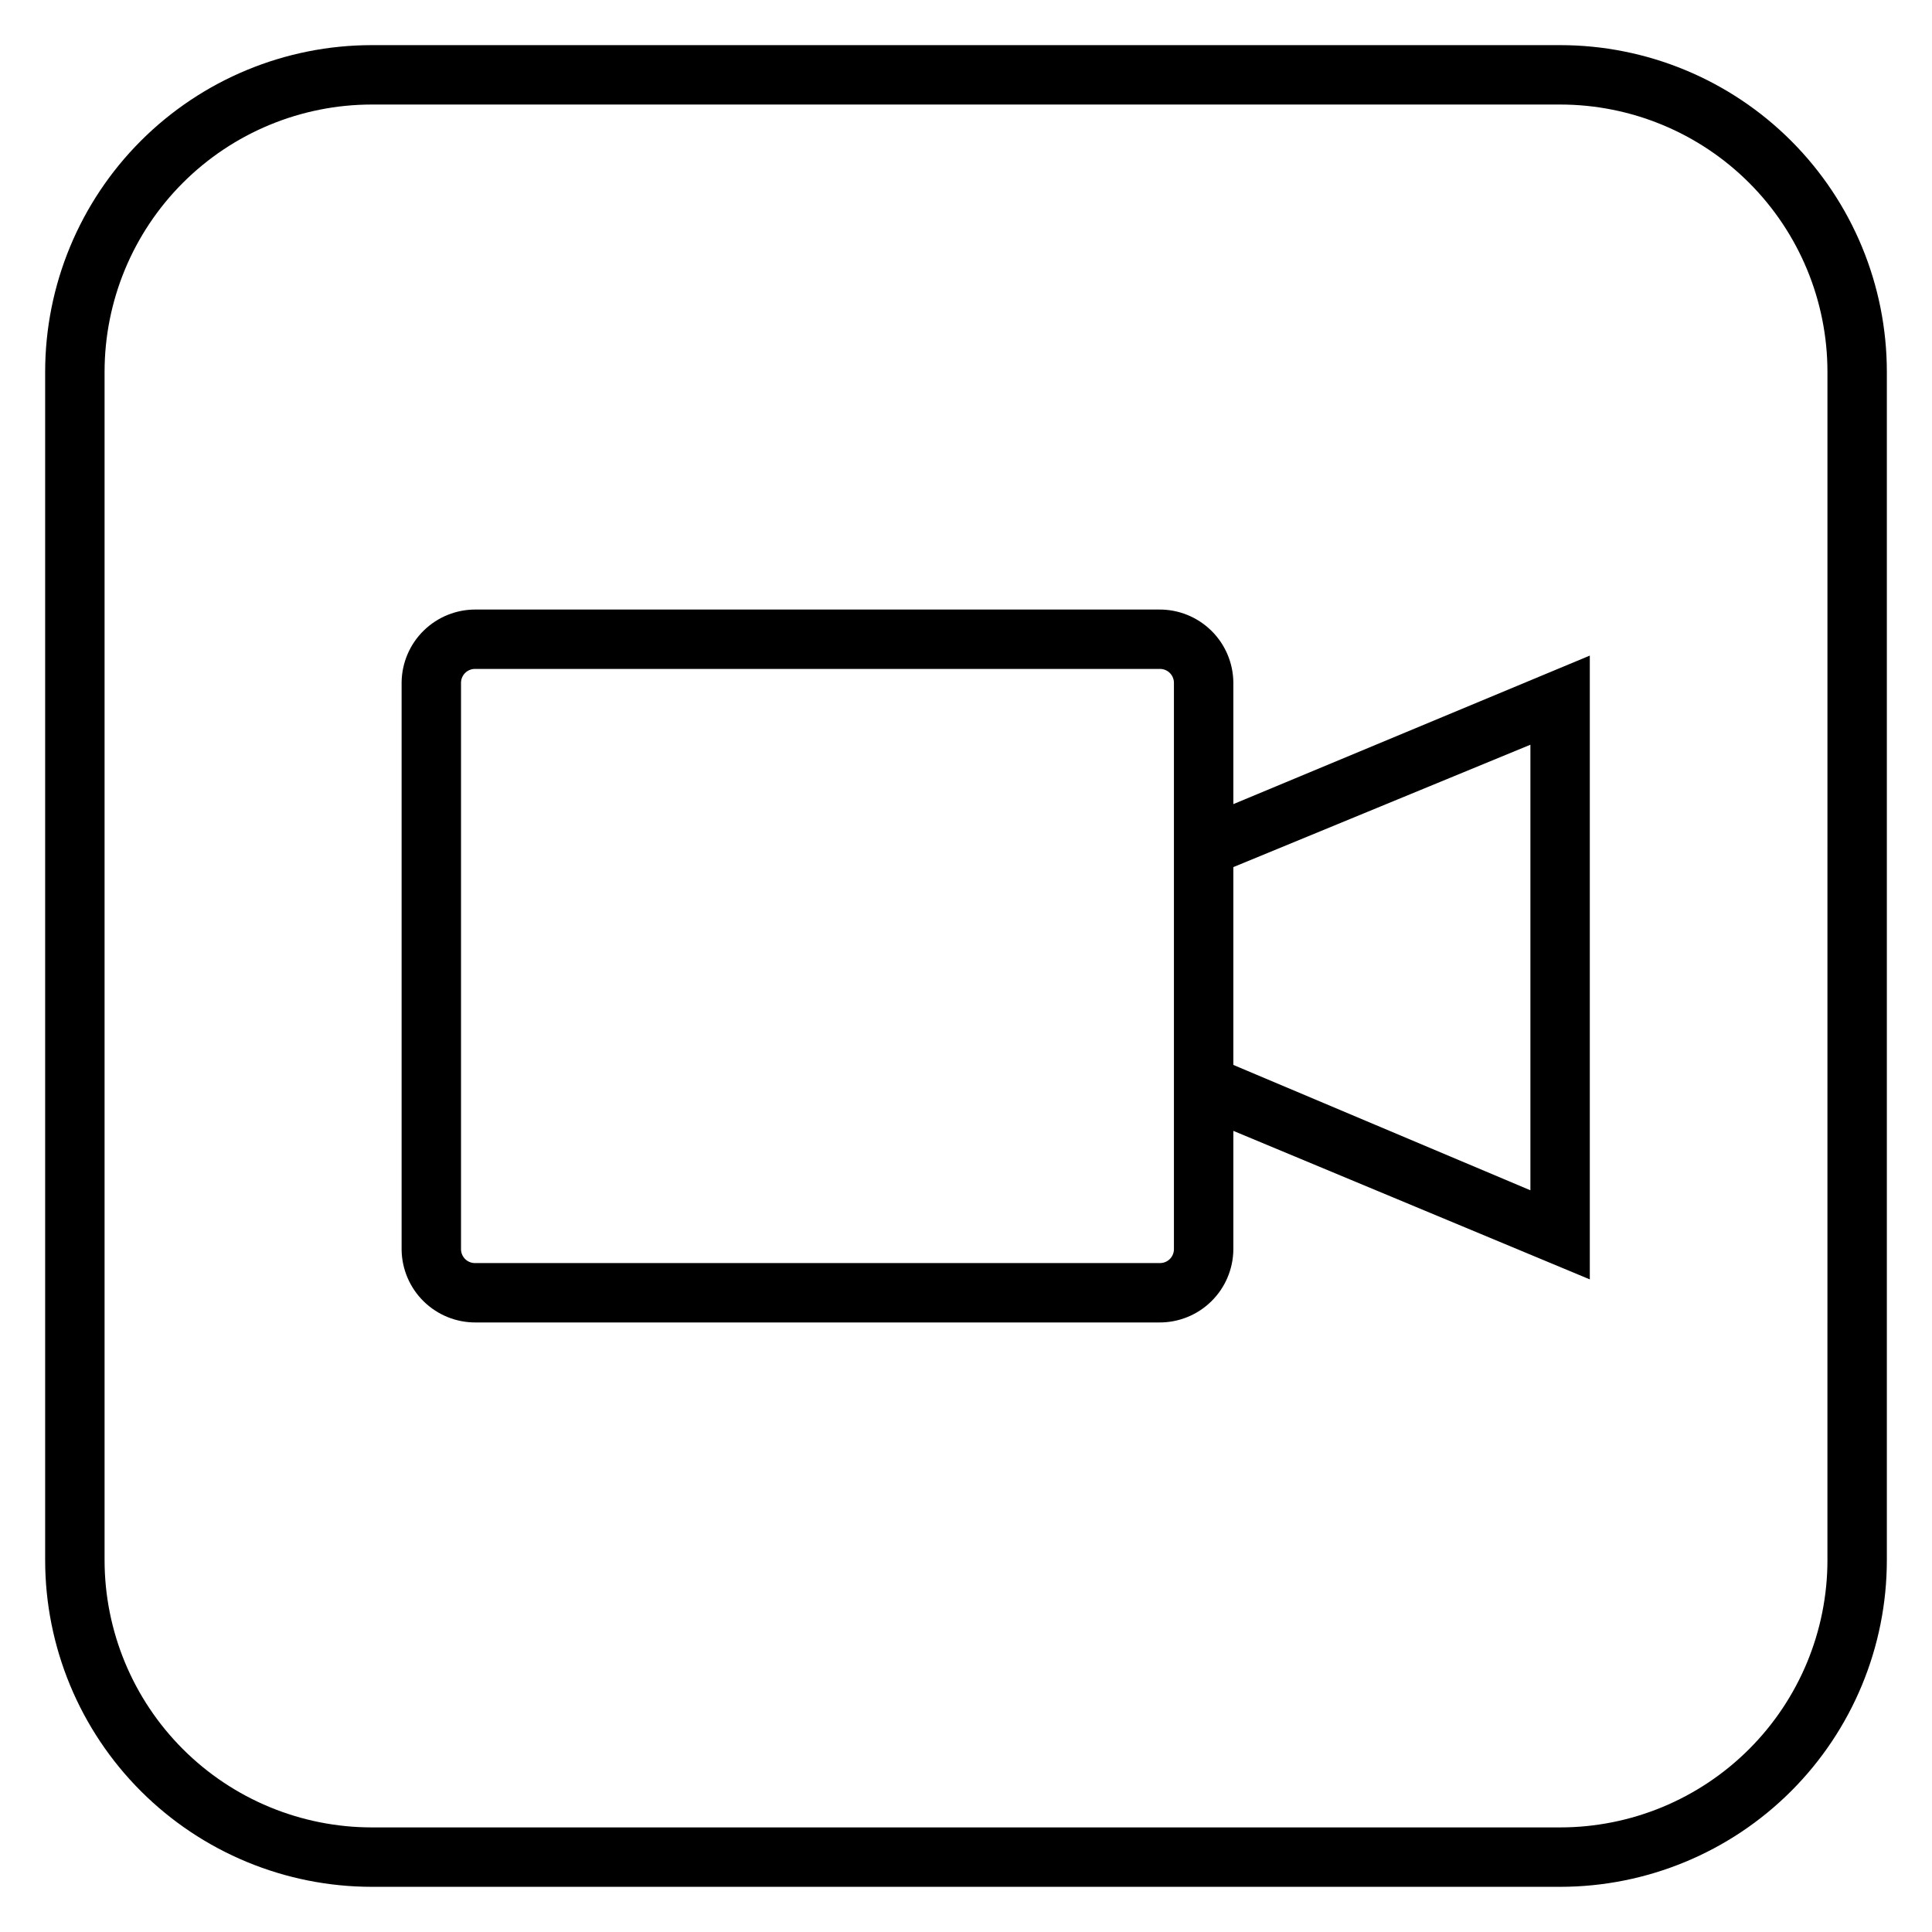
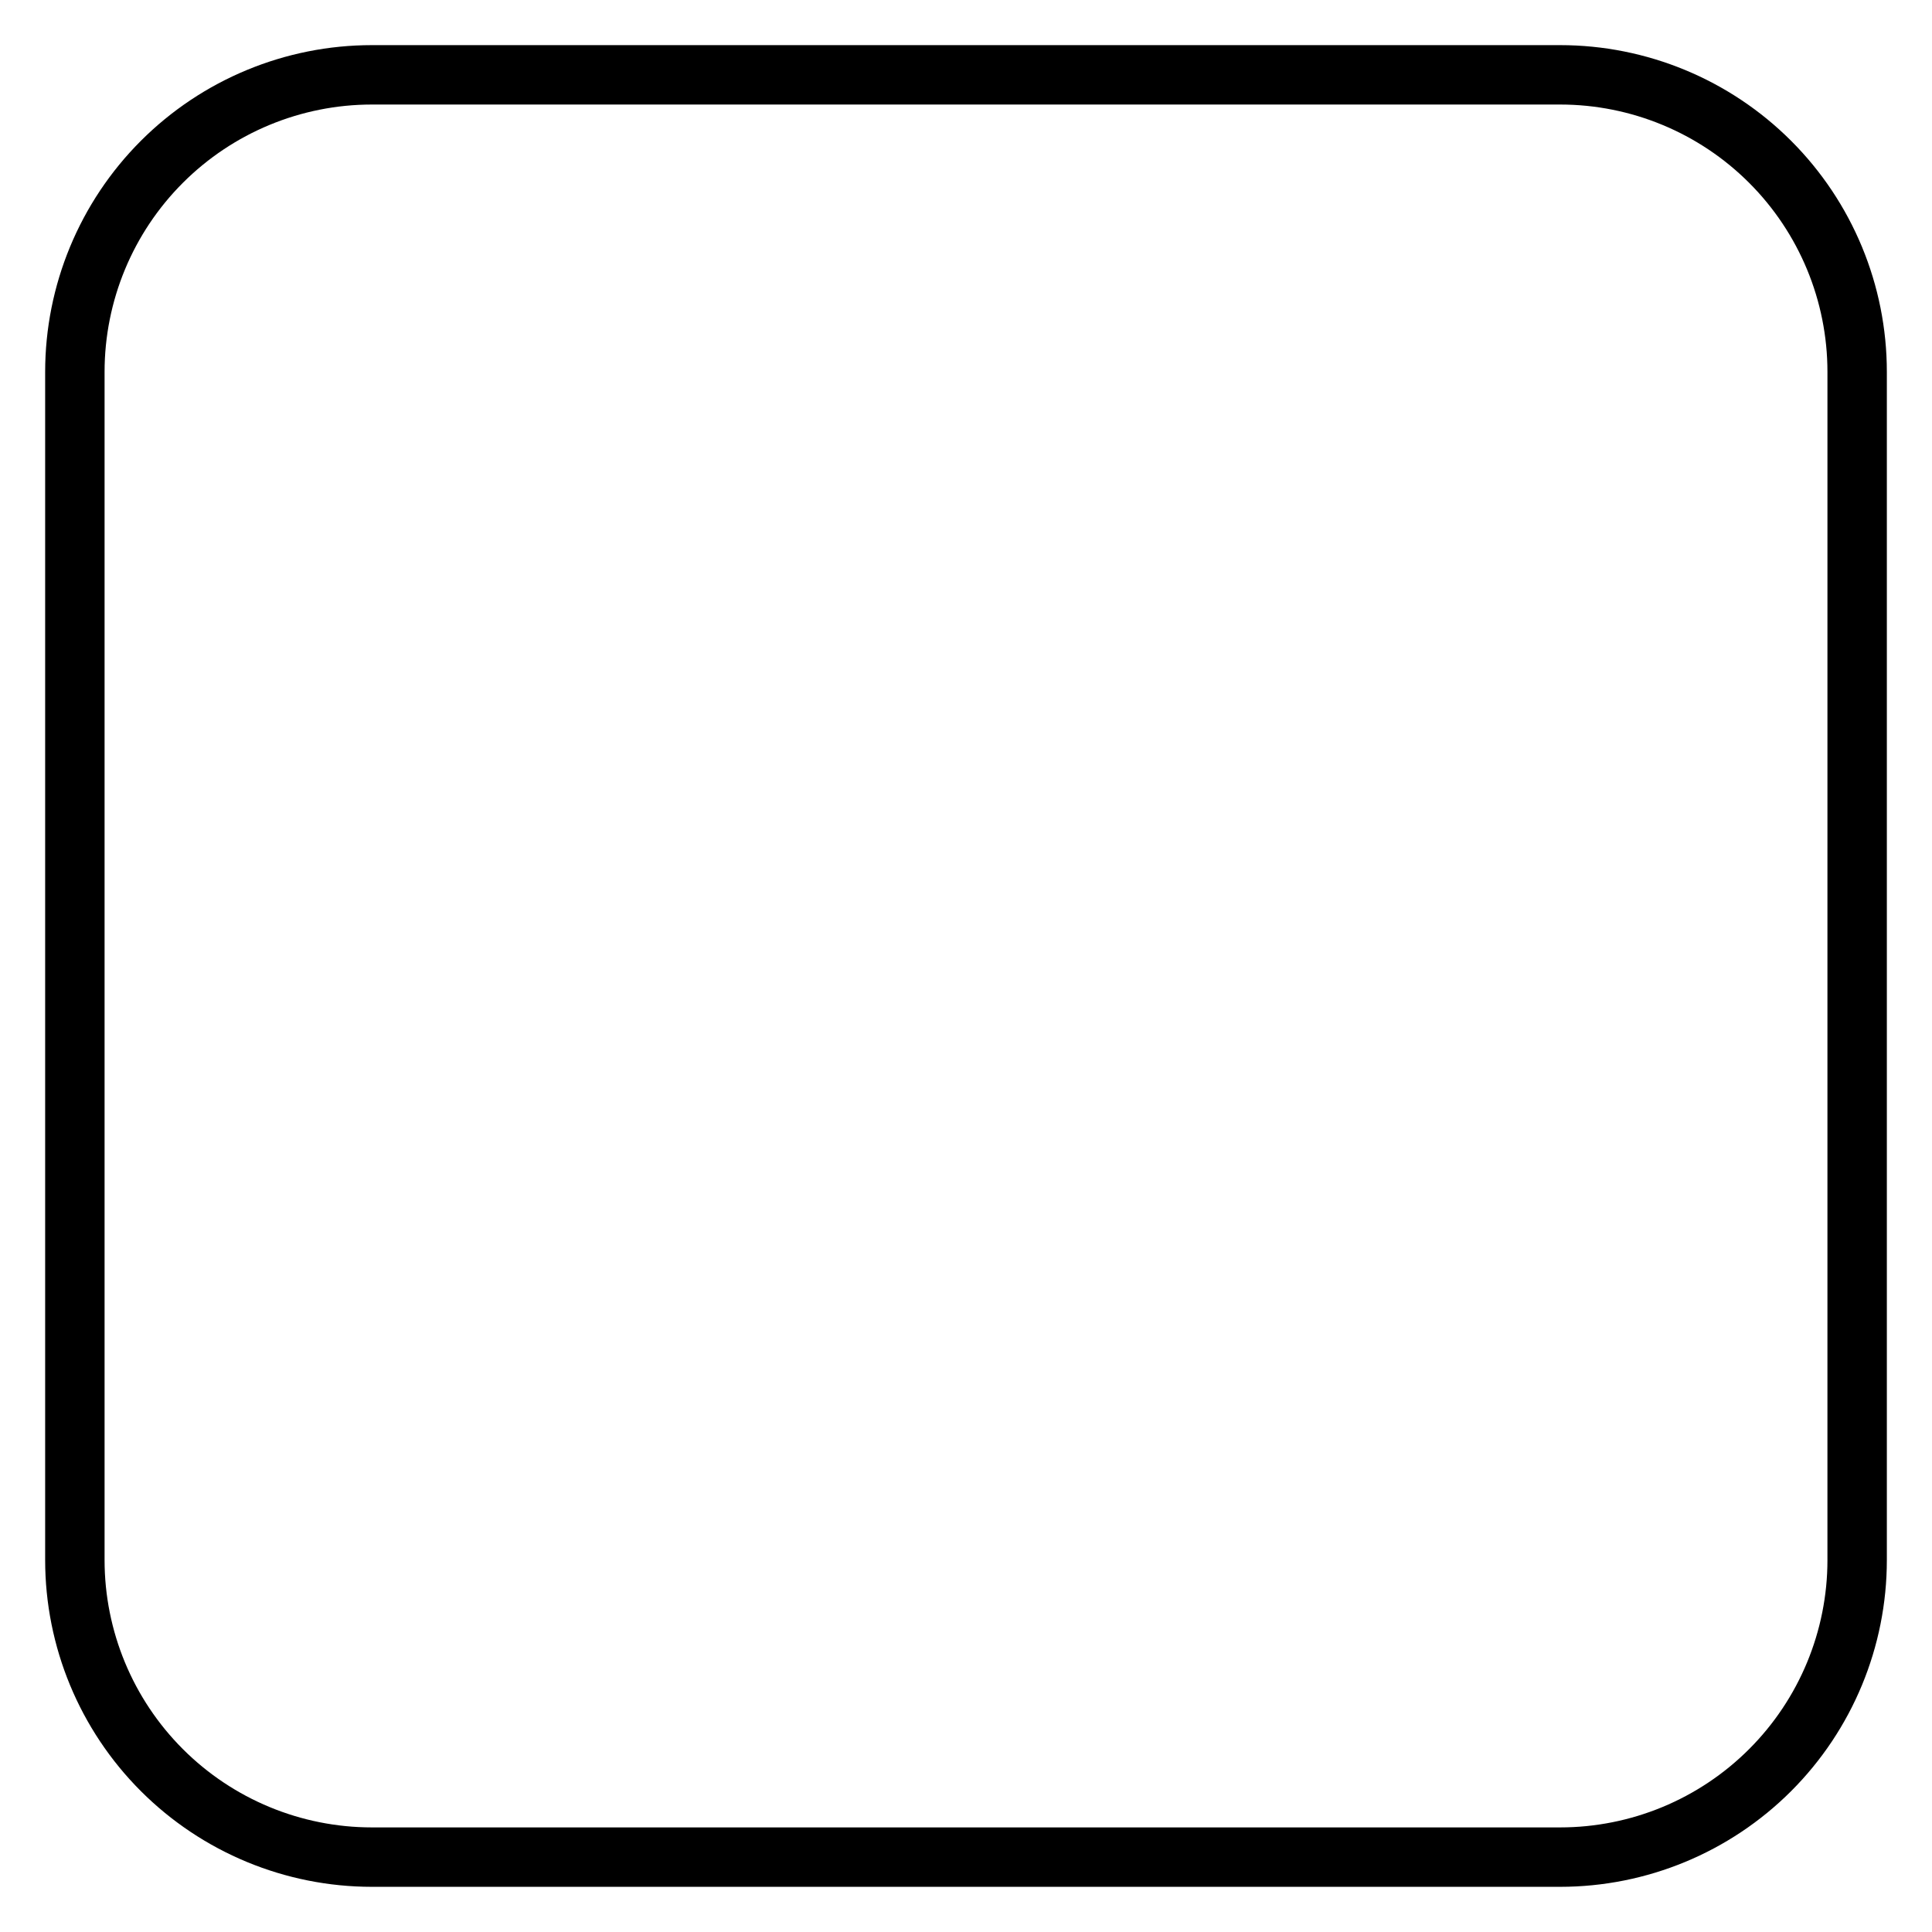
<svg xmlns="http://www.w3.org/2000/svg" fill="#000000" width="800px" height="800px" version="1.1" viewBox="144 144 512 512">
  <g>
-     <path d="m470.85 324.82c-0.062-5.164-2.168-10.094-5.859-13.707-3.688-3.613-8.656-5.621-13.82-5.578h-181.06c-5.164-0.043-10.133 1.965-13.824 5.578-3.688 3.613-5.793 8.543-5.856 13.707v150.36c0.062 5.164 2.168 10.094 5.856 13.707 3.691 3.617 8.66 5.621 13.824 5.578h181.06c5.164 0.043 10.133-1.961 13.82-5.578 3.691-3.613 5.797-8.543 5.859-13.707v-31.488l94.465 39.359v-165.31l-94.465 39.359zm-15.742 150.36h-0.004c-0.039 0.996-0.48 1.934-1.219 2.602-0.742 0.668-1.723 1.004-2.715 0.941h-181.06c-0.992 0.062-1.973-0.273-2.715-0.941-0.738-0.668-1.18-1.605-1.219-2.602v-150.36c0.039-0.996 0.48-1.934 1.219-2.602 0.742-0.664 1.723-1.004 2.715-0.941h181.06c0.992-0.062 1.973 0.277 2.715 0.941 0.738 0.668 1.18 1.605 1.219 2.602v150.36zm94.465-133.82v118.08l-78.723-33.223v-52.426z" />
    <path d="m557.44 155.96h-314.88c-22.965 0-44.992 9.125-61.23 25.363s-25.363 38.266-25.363 61.23v314.88c0 22.969 9.125 44.992 25.363 61.23s38.266 25.363 61.23 25.363h314.88c22.969 0 44.992-9.125 61.23-25.363s25.363-38.262 25.363-61.23v-314.88c0-22.965-9.125-44.992-25.363-61.23s-38.262-25.363-61.23-25.363zm70.848 401.47h0.004c0 18.793-7.465 36.812-20.754 50.098-13.285 13.289-31.305 20.754-50.098 20.754h-314.88c-18.789 0-36.812-7.465-50.098-20.754-13.285-13.285-20.75-31.305-20.75-50.098v-314.88c0-18.789 7.465-36.812 20.75-50.098 13.285-13.285 31.309-20.75 50.098-20.75h314.88c18.793 0 36.812 7.465 50.098 20.75 13.289 13.285 20.754 31.309 20.754 50.098z" />
  </g>
</svg>